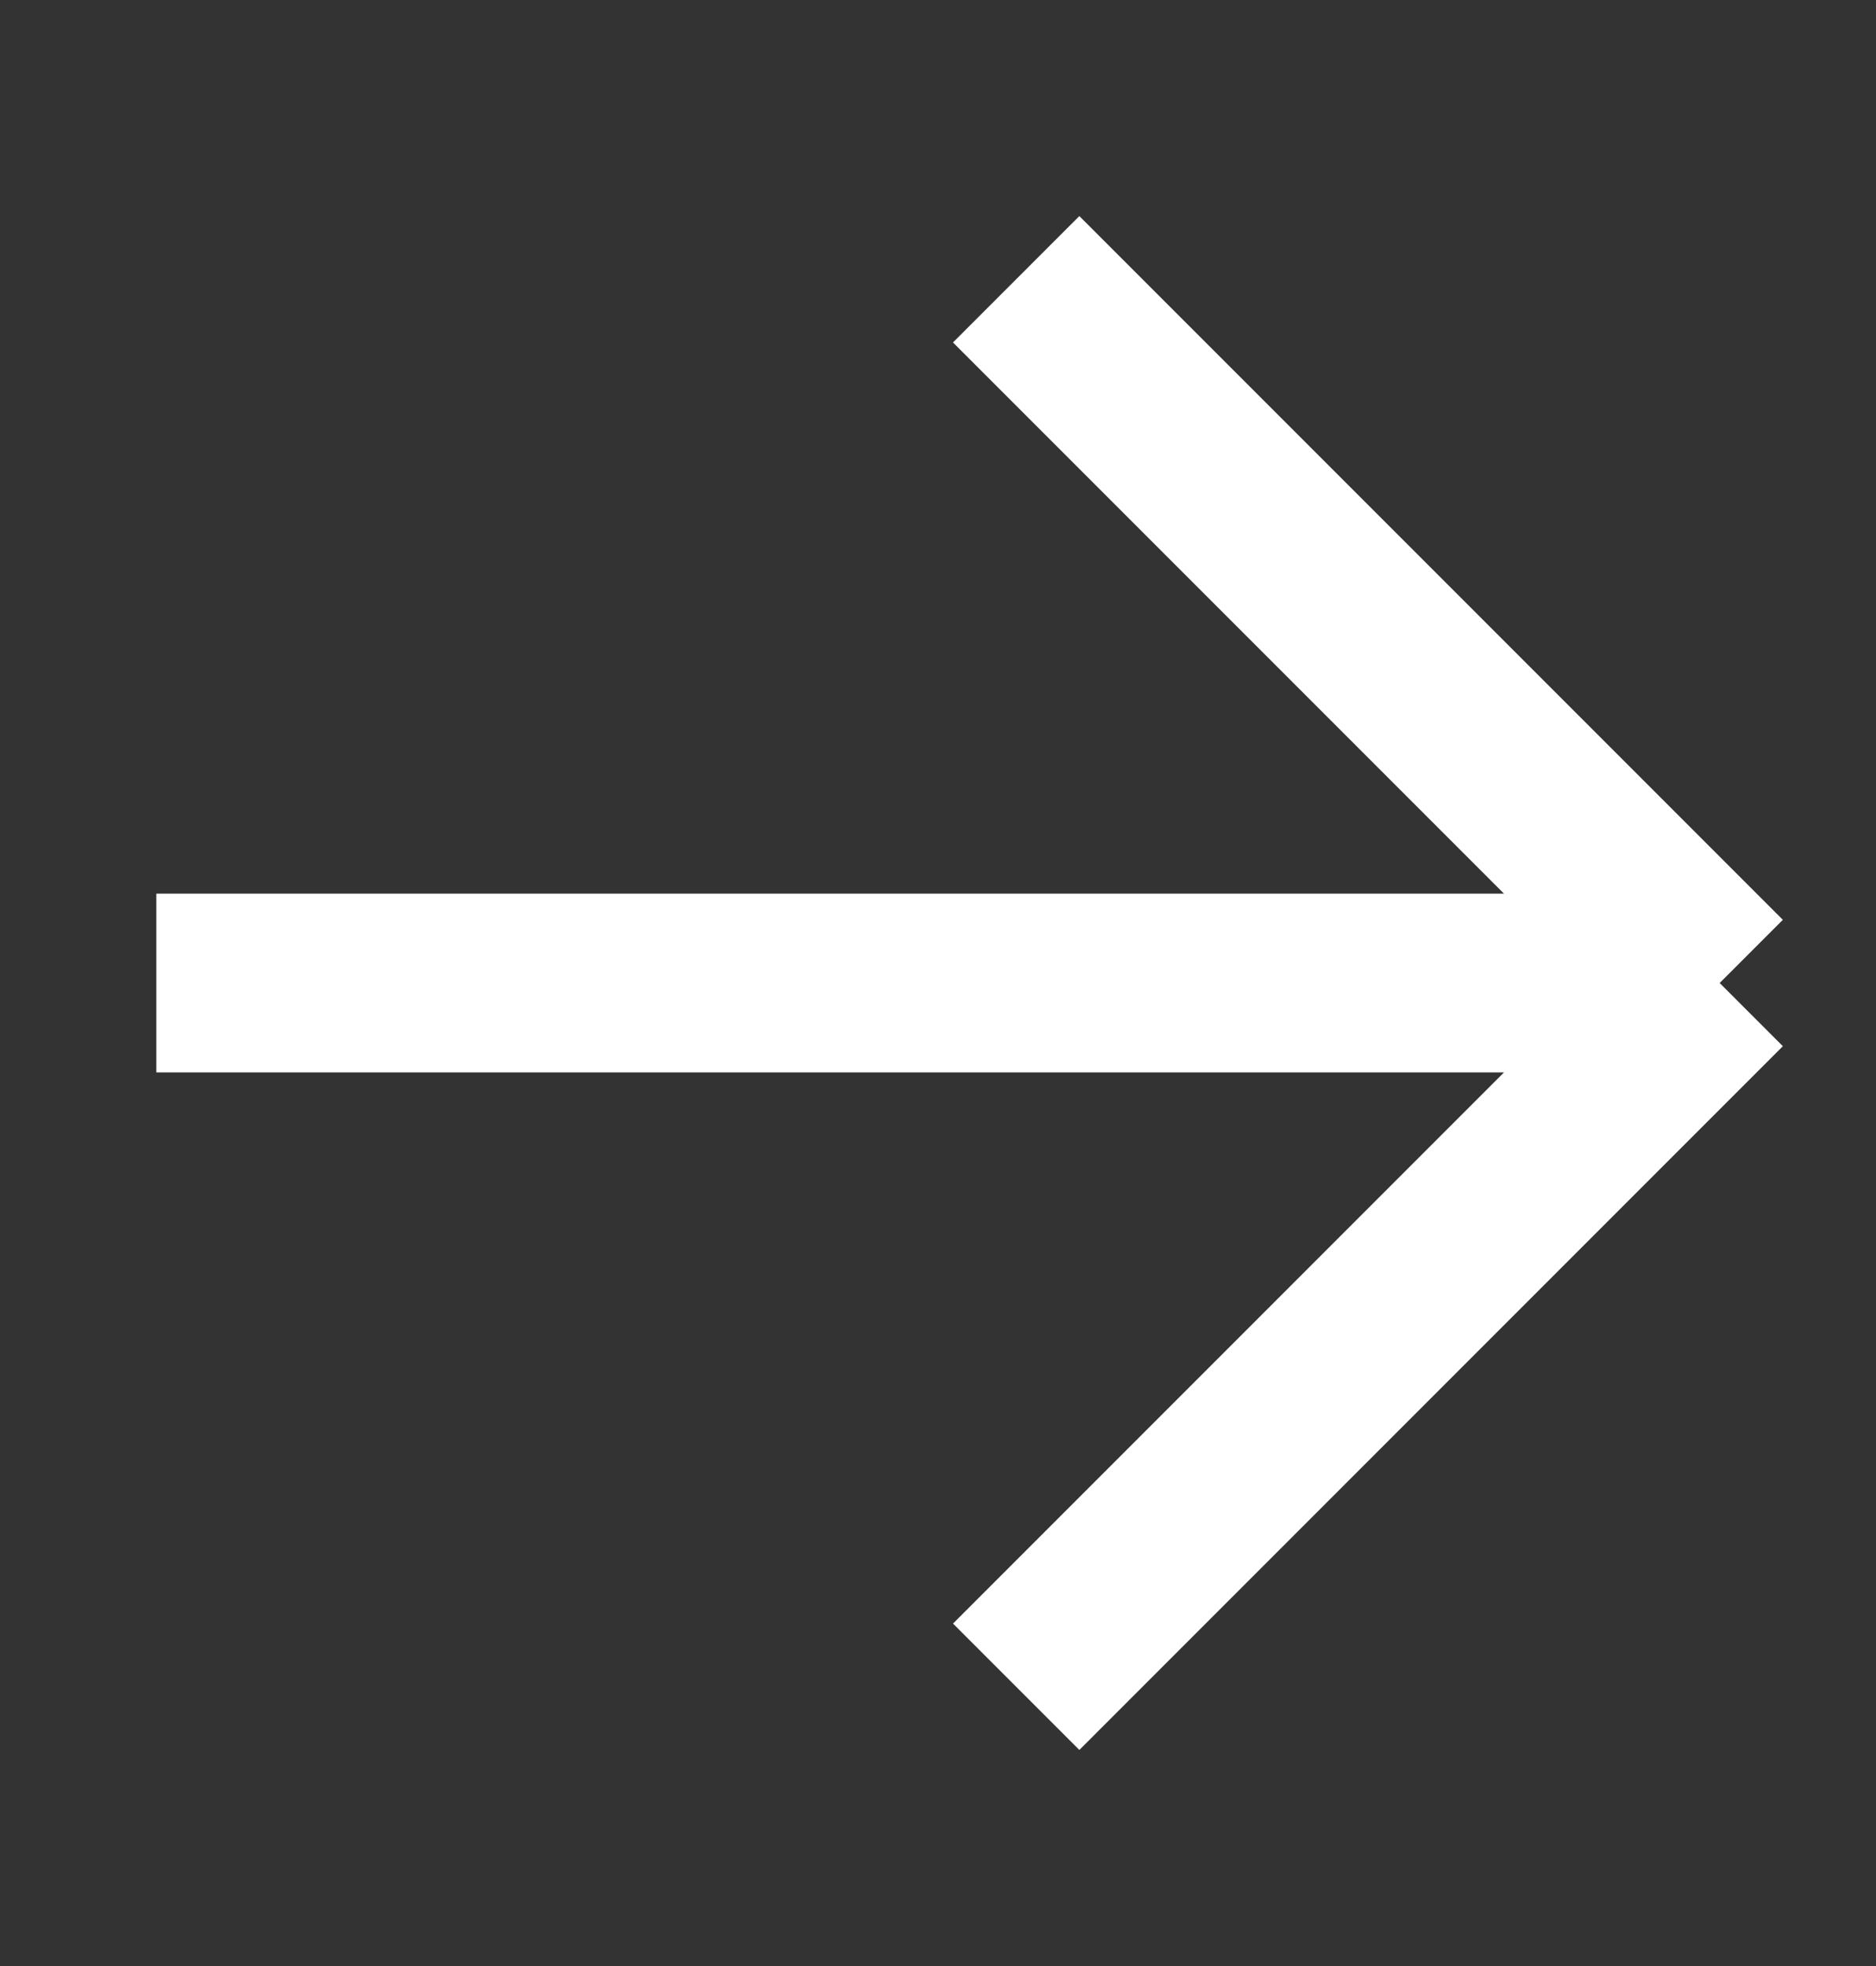
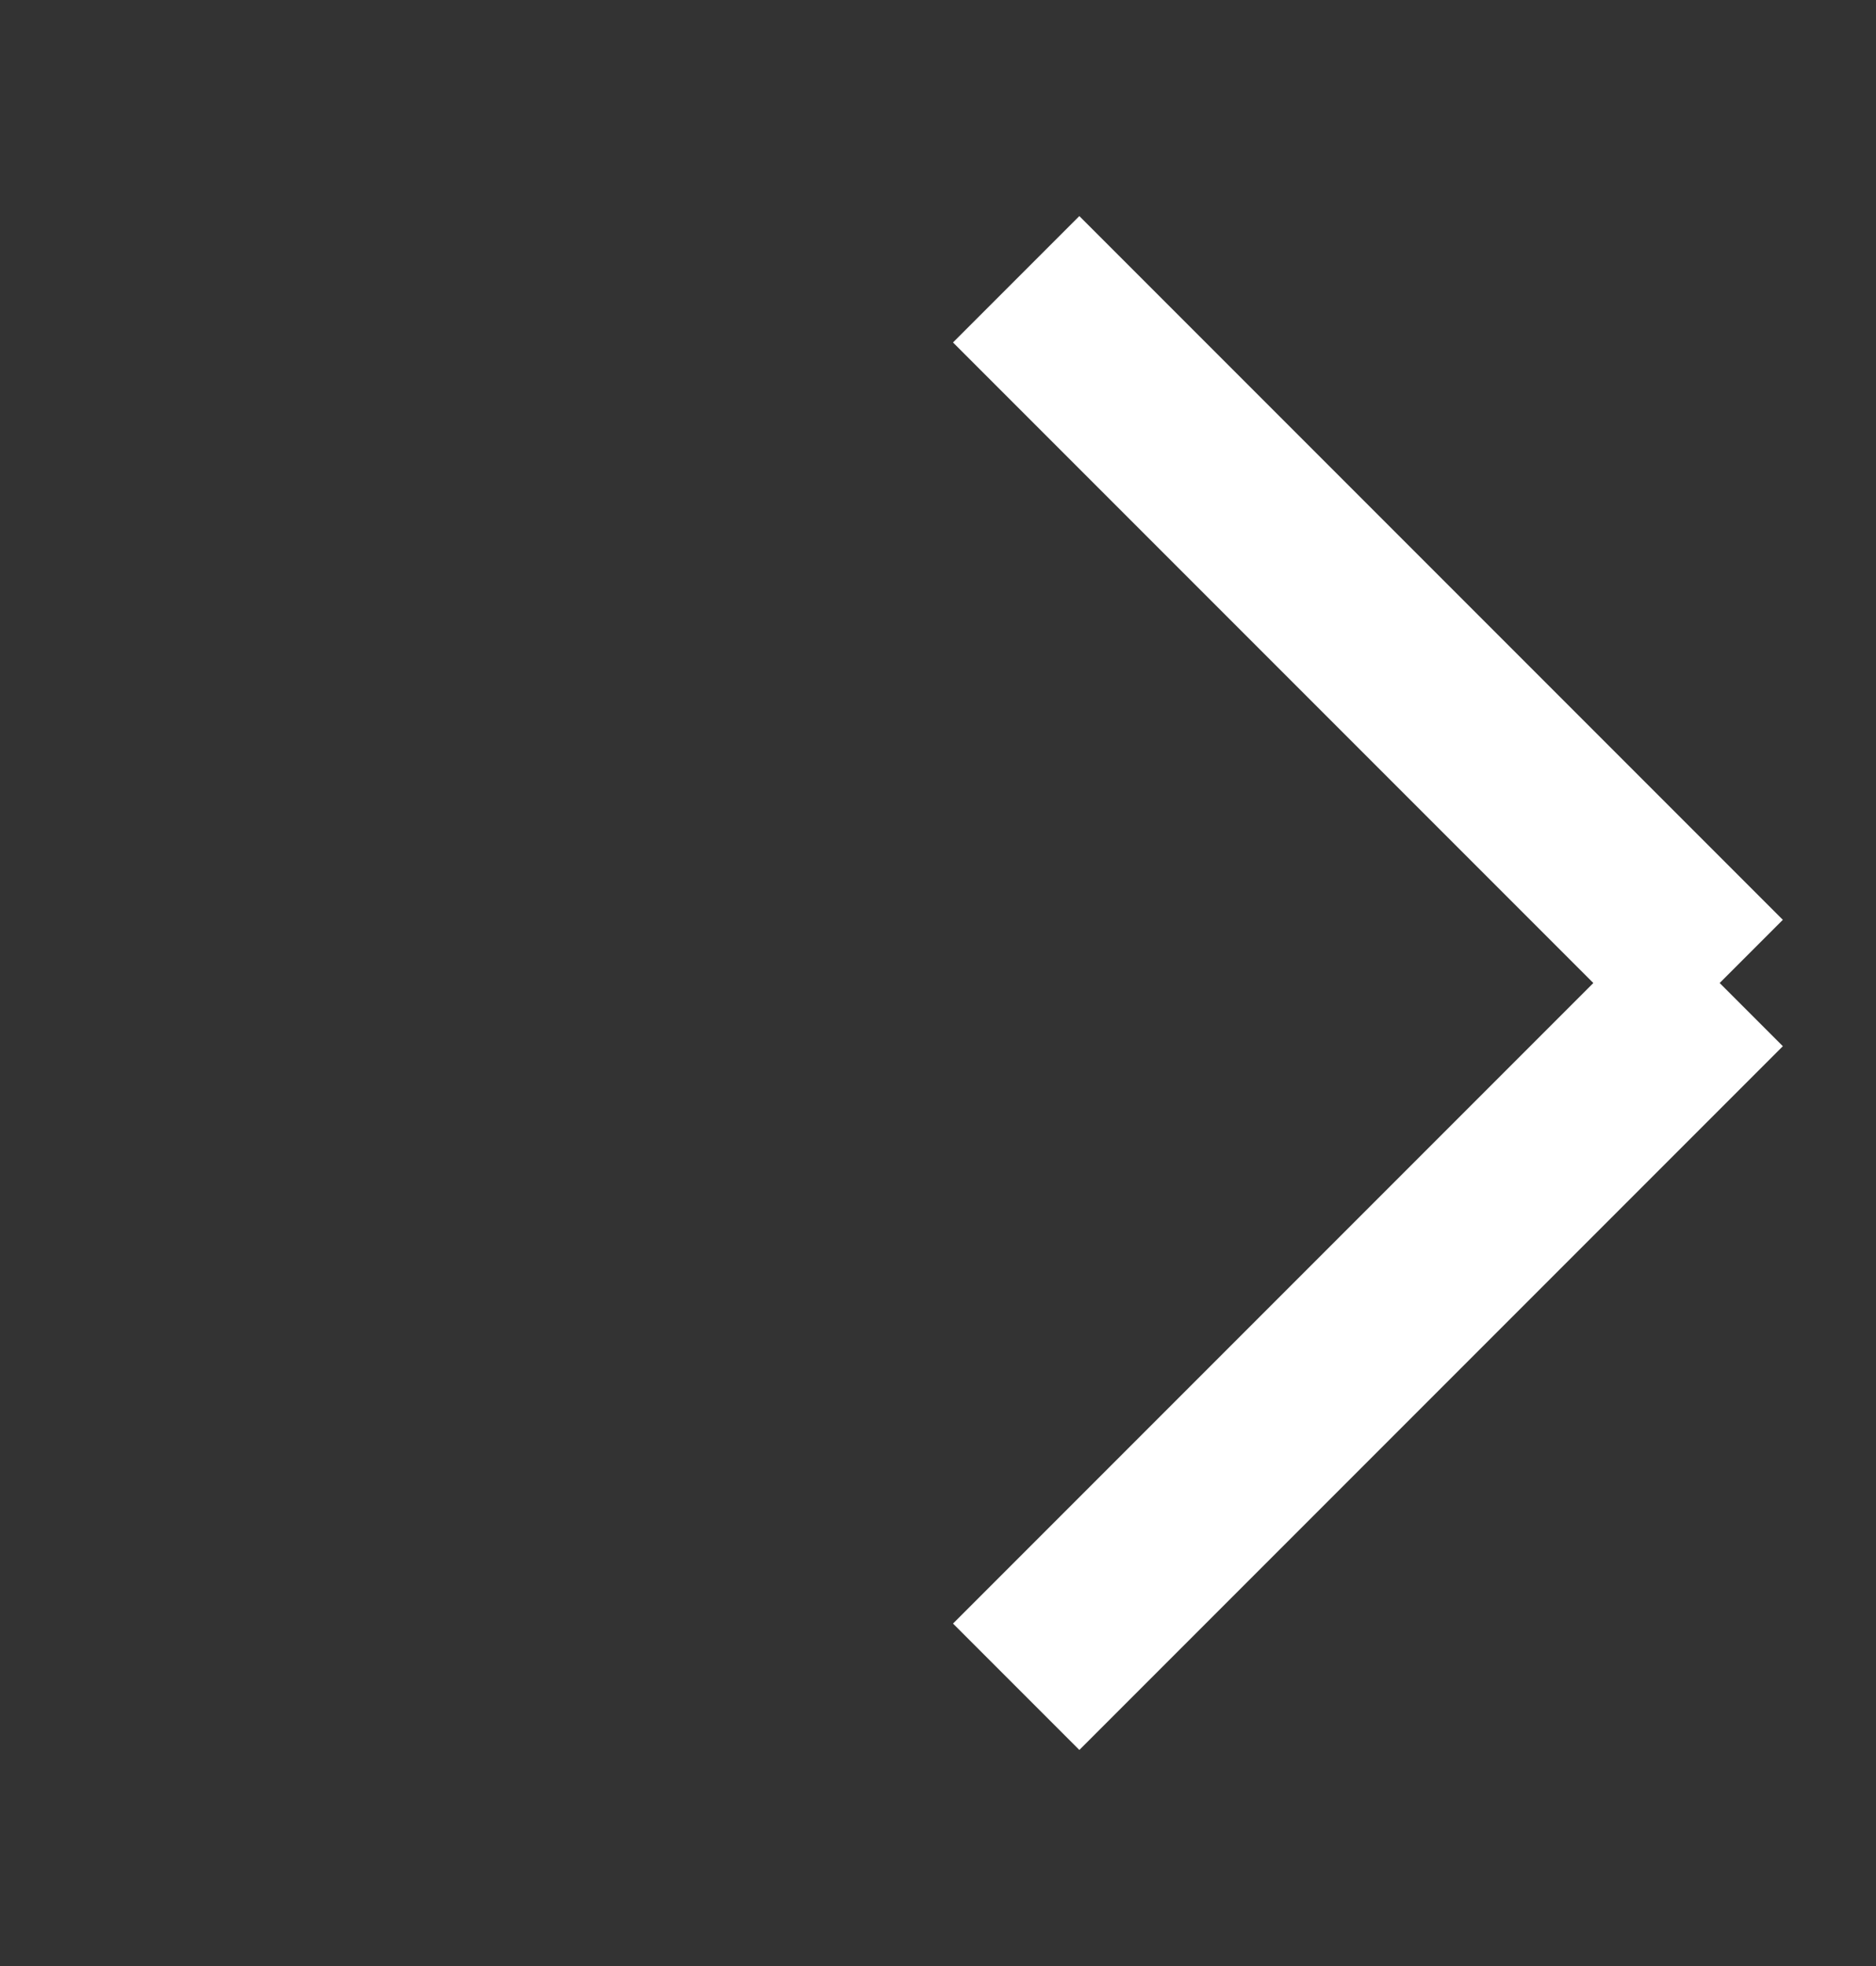
<svg xmlns="http://www.w3.org/2000/svg" width="21" height="22" viewBox="0 0 21 22" fill="none">
  <rect x="0" y="0" width="21" height="22" fill="#333333" stroke="none" />
  <g id="grommet-icons:link-next">
-     <path id="Vector" d="M1.75 11H19.25M19.25 11L11.375 3.125M19.25 11L11.375 18.875" stroke="white" stroke-width="2" />
+     <path id="Vector" d="M1.75 11M19.25 11L11.375 3.125M19.25 11L11.375 18.875" stroke="white" stroke-width="2" />
  </g>
</svg>